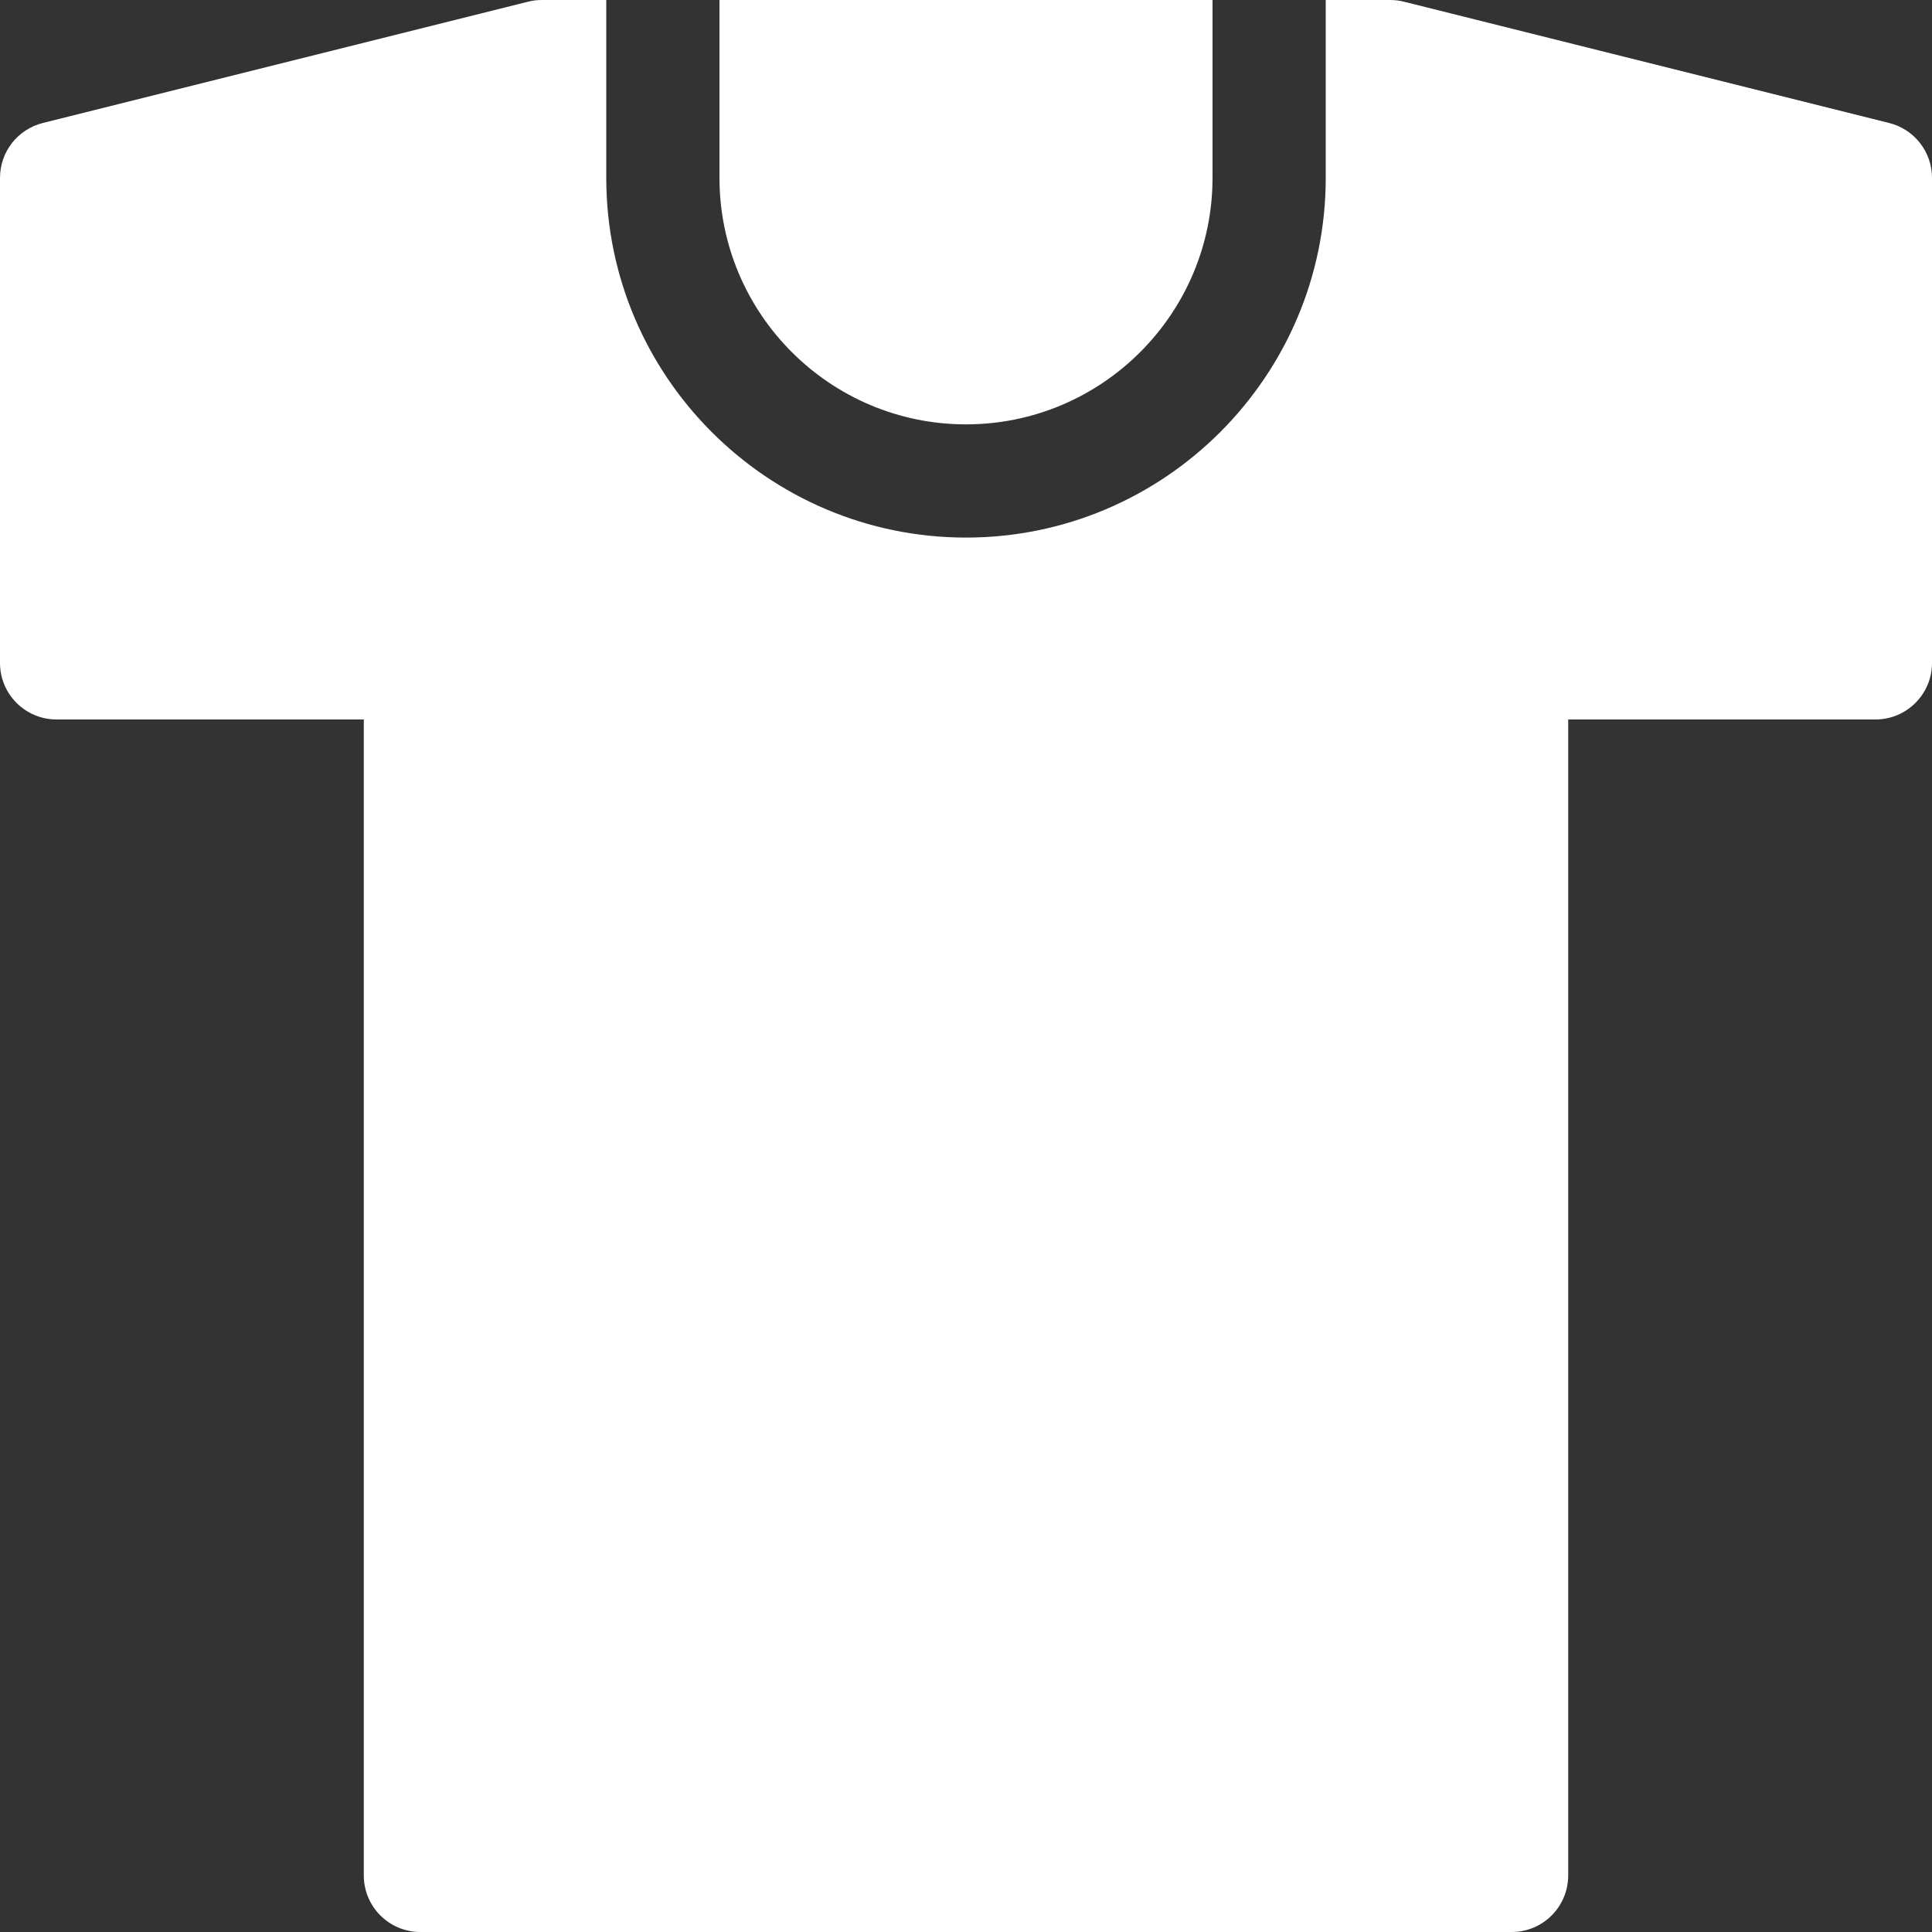
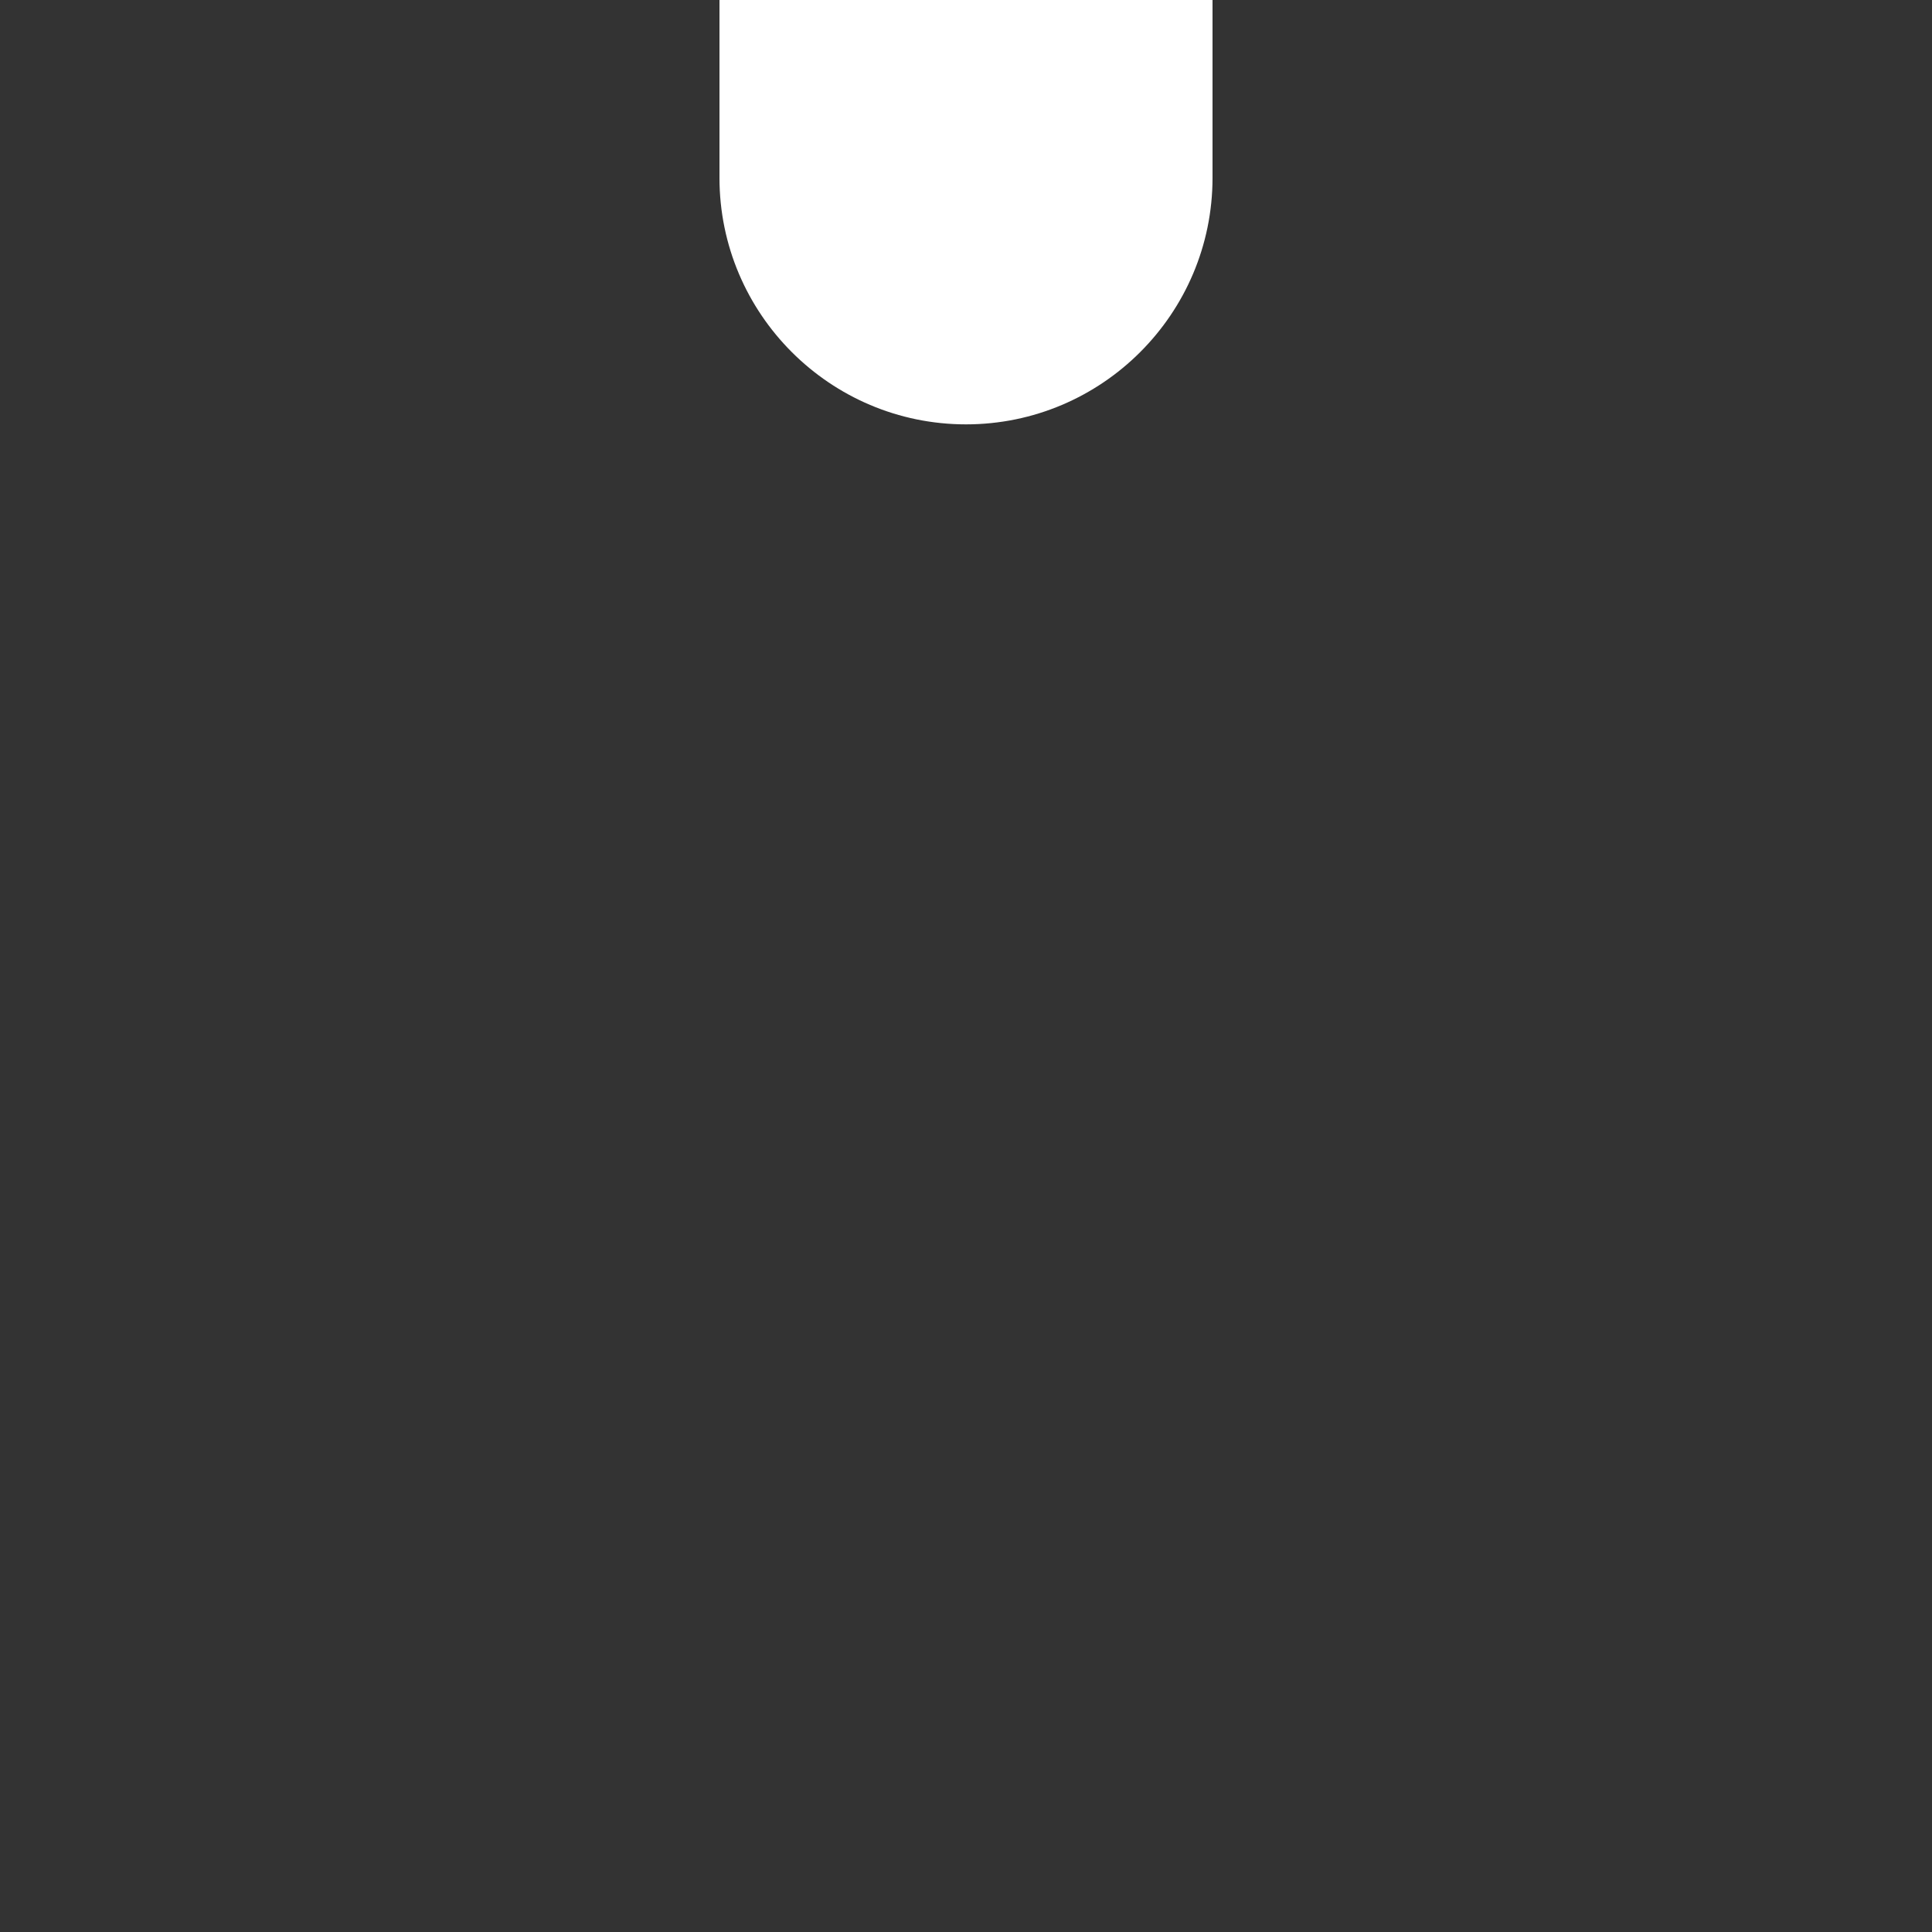
<svg xmlns="http://www.w3.org/2000/svg" width="20" height="20" viewBox="0 0 20 20" fill="none">
  <rect x="0" y="0" width="20" height="20" fill="#333333" stroke="none" />
  <path d="M7.448 0V1.841C7.448 3.248 8.593 4.393 10 4.393C11.407 4.393 12.552 3.248 12.552 1.841V0H7.448Z" fill="white" />
-   <path d="M19.556 1.273L14.535 0.018C14.489 0.006 14.441 0 14.393 0H13.724V1.841C13.724 3.894 12.053 5.565 10 5.565C7.947 5.565 6.276 3.894 6.276 1.841V0H5.607C5.559 0 5.511 0.006 5.465 0.018L0.444 1.273C0.183 1.338 0 1.572 0 1.841V6.862C0 7.186 0.262 7.448 0.586 7.448H3.766V19.414C3.766 19.738 4.028 20 4.352 20H15.649C15.972 20 16.234 19.738 16.234 19.414V7.448H19.414C19.738 7.448 20 7.186 20 6.862V1.841C20 1.572 19.817 1.338 19.556 1.273Z" fill="white" />
</svg>